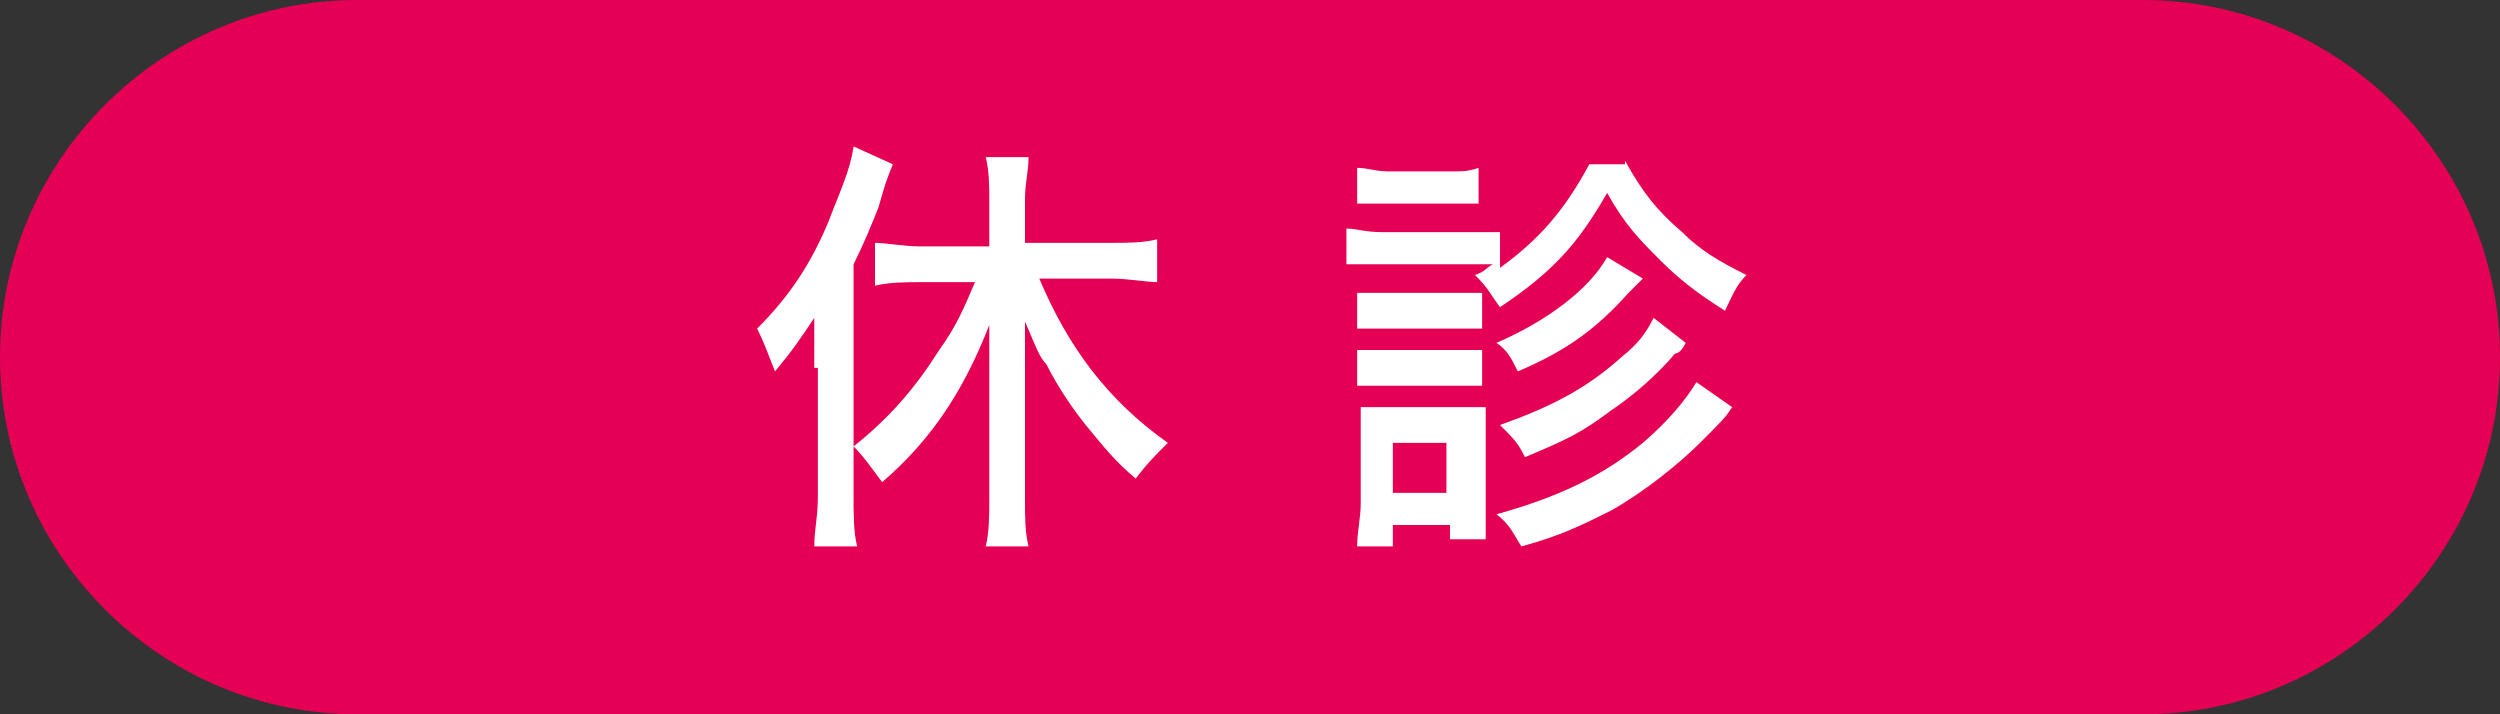
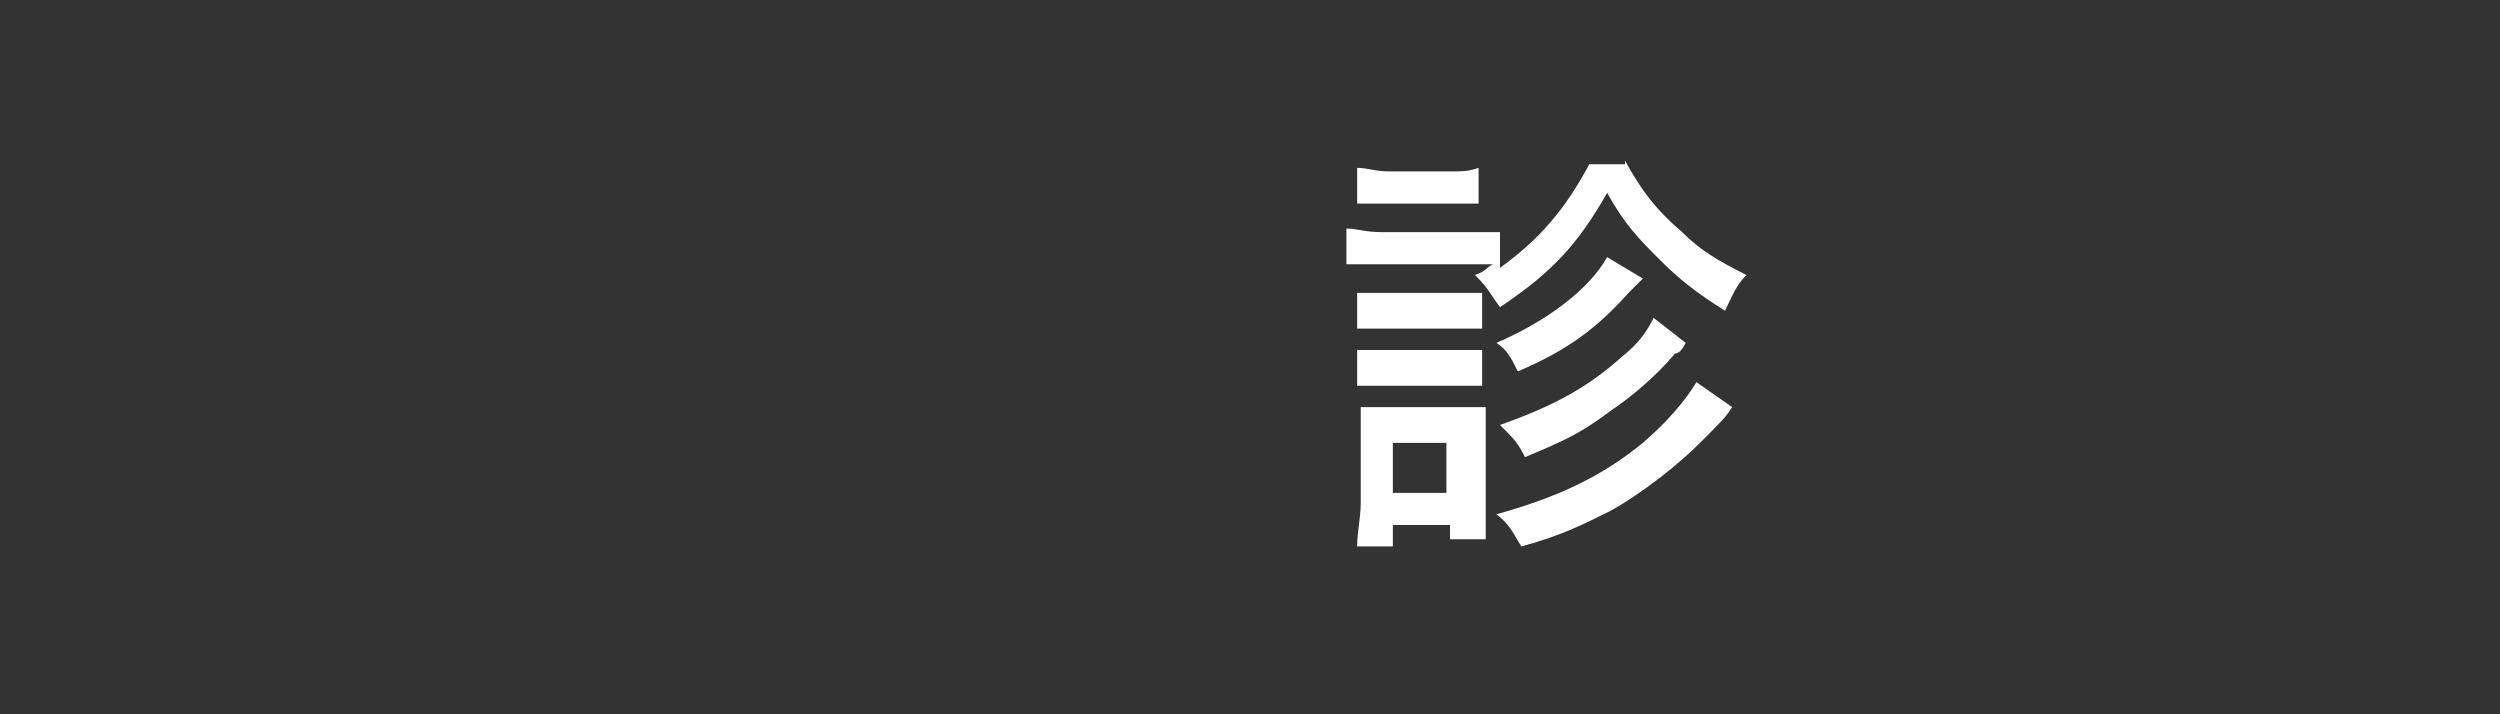
<svg xmlns="http://www.w3.org/2000/svg" version="1.1" id="レイヤー_1" x="0px" y="0px" viewBox="0 0 70 20" style="enable-background:new 0 0 70 20;" xml:space="preserve">
  <rect x="0" y="0" width="70" height="20" fill="#333333" stroke="none" />
  <style type="text/css">
	.st0{fill:#E50056;}
	.st1{fill:#FFFFFF;}
</style>
  <g>
-     <path class="st0" d="M70,10c0,5.5-4.5,10-10,10H10C4.5,20,0,15.5,0,10l0,0C0,4.5,4.5,0,10,0h50C65.5,0,70,4.5,70,10L70,10z" />
-   </g>
+     </g>
  <g>
-     <path class="st1" d="M22.8,10.3c0-0.6,0-0.9,0-1.4c-0.4,0.6-0.6,0.9-1.1,1.5c-0.2-0.5-0.3-0.8-0.5-1.2c0.9-0.9,1.5-1.8,2-3   c0.3-0.8,0.6-1.4,0.7-2.1L25,4.6c-0.2,0.5-0.2,0.5-0.4,1.2c-0.2,0.5-0.4,1-0.7,1.6v6.5c0,0.5,0,1,0.1,1.4h-1.2   c0-0.5,0.1-0.8,0.1-1.4V10.3z M25.8,7.9c-0.4,0-0.9,0-1.3,0.1V6.8c0.3,0,0.8,0.1,1.3,0.1h1.9V5.6c0-0.4,0-0.8-0.1-1.2h1.2   c0,0.4-0.1,0.7-0.1,1.2v1.2h2.4c0.5,0,0.9,0,1.3-0.1v1.2c-0.3,0-0.8-0.1-1.3-0.1h-2c0.8,1.9,1.9,3.4,3.6,4.6   c-0.4,0.4-0.6,0.6-0.9,1c-0.6-0.5-0.9-0.9-1.4-1.5c-0.4-0.5-0.8-1.1-1.1-1.7C29.1,10,29,9.7,28.7,9c0,0.4,0,0.8,0,1.3V14   c0,0.5,0,0.9,0.1,1.3h-1.2c0.1-0.4,0.1-0.9,0.1-1.3v-3.6c0-0.4,0-0.9,0-1.3c-0.7,1.8-1.6,3.2-3,4.4c-0.3-0.4-0.5-0.7-0.8-1   c1-0.8,1.7-1.6,2.4-2.7c0.5-0.7,0.7-1.2,1-1.9H25.8z" />
    <path class="st1" d="M45.5,4.5c0.5,0.9,0.9,1.4,1.6,2c0.5,0.5,1,0.8,1.8,1.2c-0.3,0.3-0.4,0.6-0.6,1c-0.8-0.5-1.3-0.9-1.8-1.4   c-0.6-0.6-1-1-1.5-1.9c-0.8,1.4-1.5,2.2-3,3.2c-0.3-0.4-0.3-0.5-0.7-0.9c0.3-0.1,0.3-0.2,0.5-0.3c-0.2,0-0.4,0-0.8,0h-2.3   c-0.4,0-0.6,0-1,0V6.4c0.3,0,0.5,0.1,1,0.1h2.3c0.5,0,0.7,0,1,0v1c1.1-0.8,1.8-1.6,2.5-2.9H45.5z M38,15.3c0-0.4,0.1-0.8,0.1-1.2   v-1.7c0-0.4,0-0.7,0-1c0.3,0,0.5,0,0.9,0h1.7c0.4,0,0.6,0,0.9,0c0,0.2,0,0.4,0,0.9v1.8c0,0.4,0,0.7,0,1h-1v-0.4H39v0.6H38z M38,4.7   c0.3,0,0.5,0.1,0.9,0.1h1.6c0.5,0,0.6,0,0.9-0.1v1c-0.3,0-0.5,0-0.9,0h-1.6c-0.4,0-0.6,0-0.9,0V4.7z M38,8.2c0.2,0,0.4,0,0.8,0h1.9   c0.4,0,0.6,0,0.8,0v1c-0.2,0-0.4,0-0.8,0h-1.9c-0.4,0-0.6,0-0.8,0V8.2z M38,9.8c0.3,0,0.4,0,0.8,0h1.9c0.4,0,0.6,0,0.8,0v1   c-0.2,0-0.4,0-0.8,0h-1.9c-0.4,0-0.5,0-0.8,0V9.8z M39,13.8h1.5v-1.4H39V13.8z M48.5,11.4c-0.2,0.3-0.2,0.3-0.9,1   C47,13,46,13.8,45.1,14.3c-0.8,0.4-1.4,0.7-2.5,1c-0.2-0.3-0.3-0.6-0.7-0.9c1.8-0.5,3-1.1,4.1-2c0.7-0.6,1.2-1.2,1.5-1.7L48.5,11.4   z M46,7.8C45.8,8,45.8,8,45.6,8.2c-0.9,1-1.7,1.6-3.1,2.2c-0.2-0.4-0.3-0.6-0.6-0.8c1.4-0.6,2.6-1.5,3.1-2.4L46,7.8z M47.2,9.6   c-0.1,0.2-0.2,0.3-0.3,0.3c-0.5,0.6-1.2,1.2-1.8,1.6c-0.8,0.6-1.2,0.8-2.4,1.3c-0.2-0.4-0.3-0.5-0.7-0.9c1.4-0.5,2.4-1,3.4-1.9   c0.5-0.4,0.7-0.7,0.9-1.1L47.2,9.6z" />
  </g>
</svg>